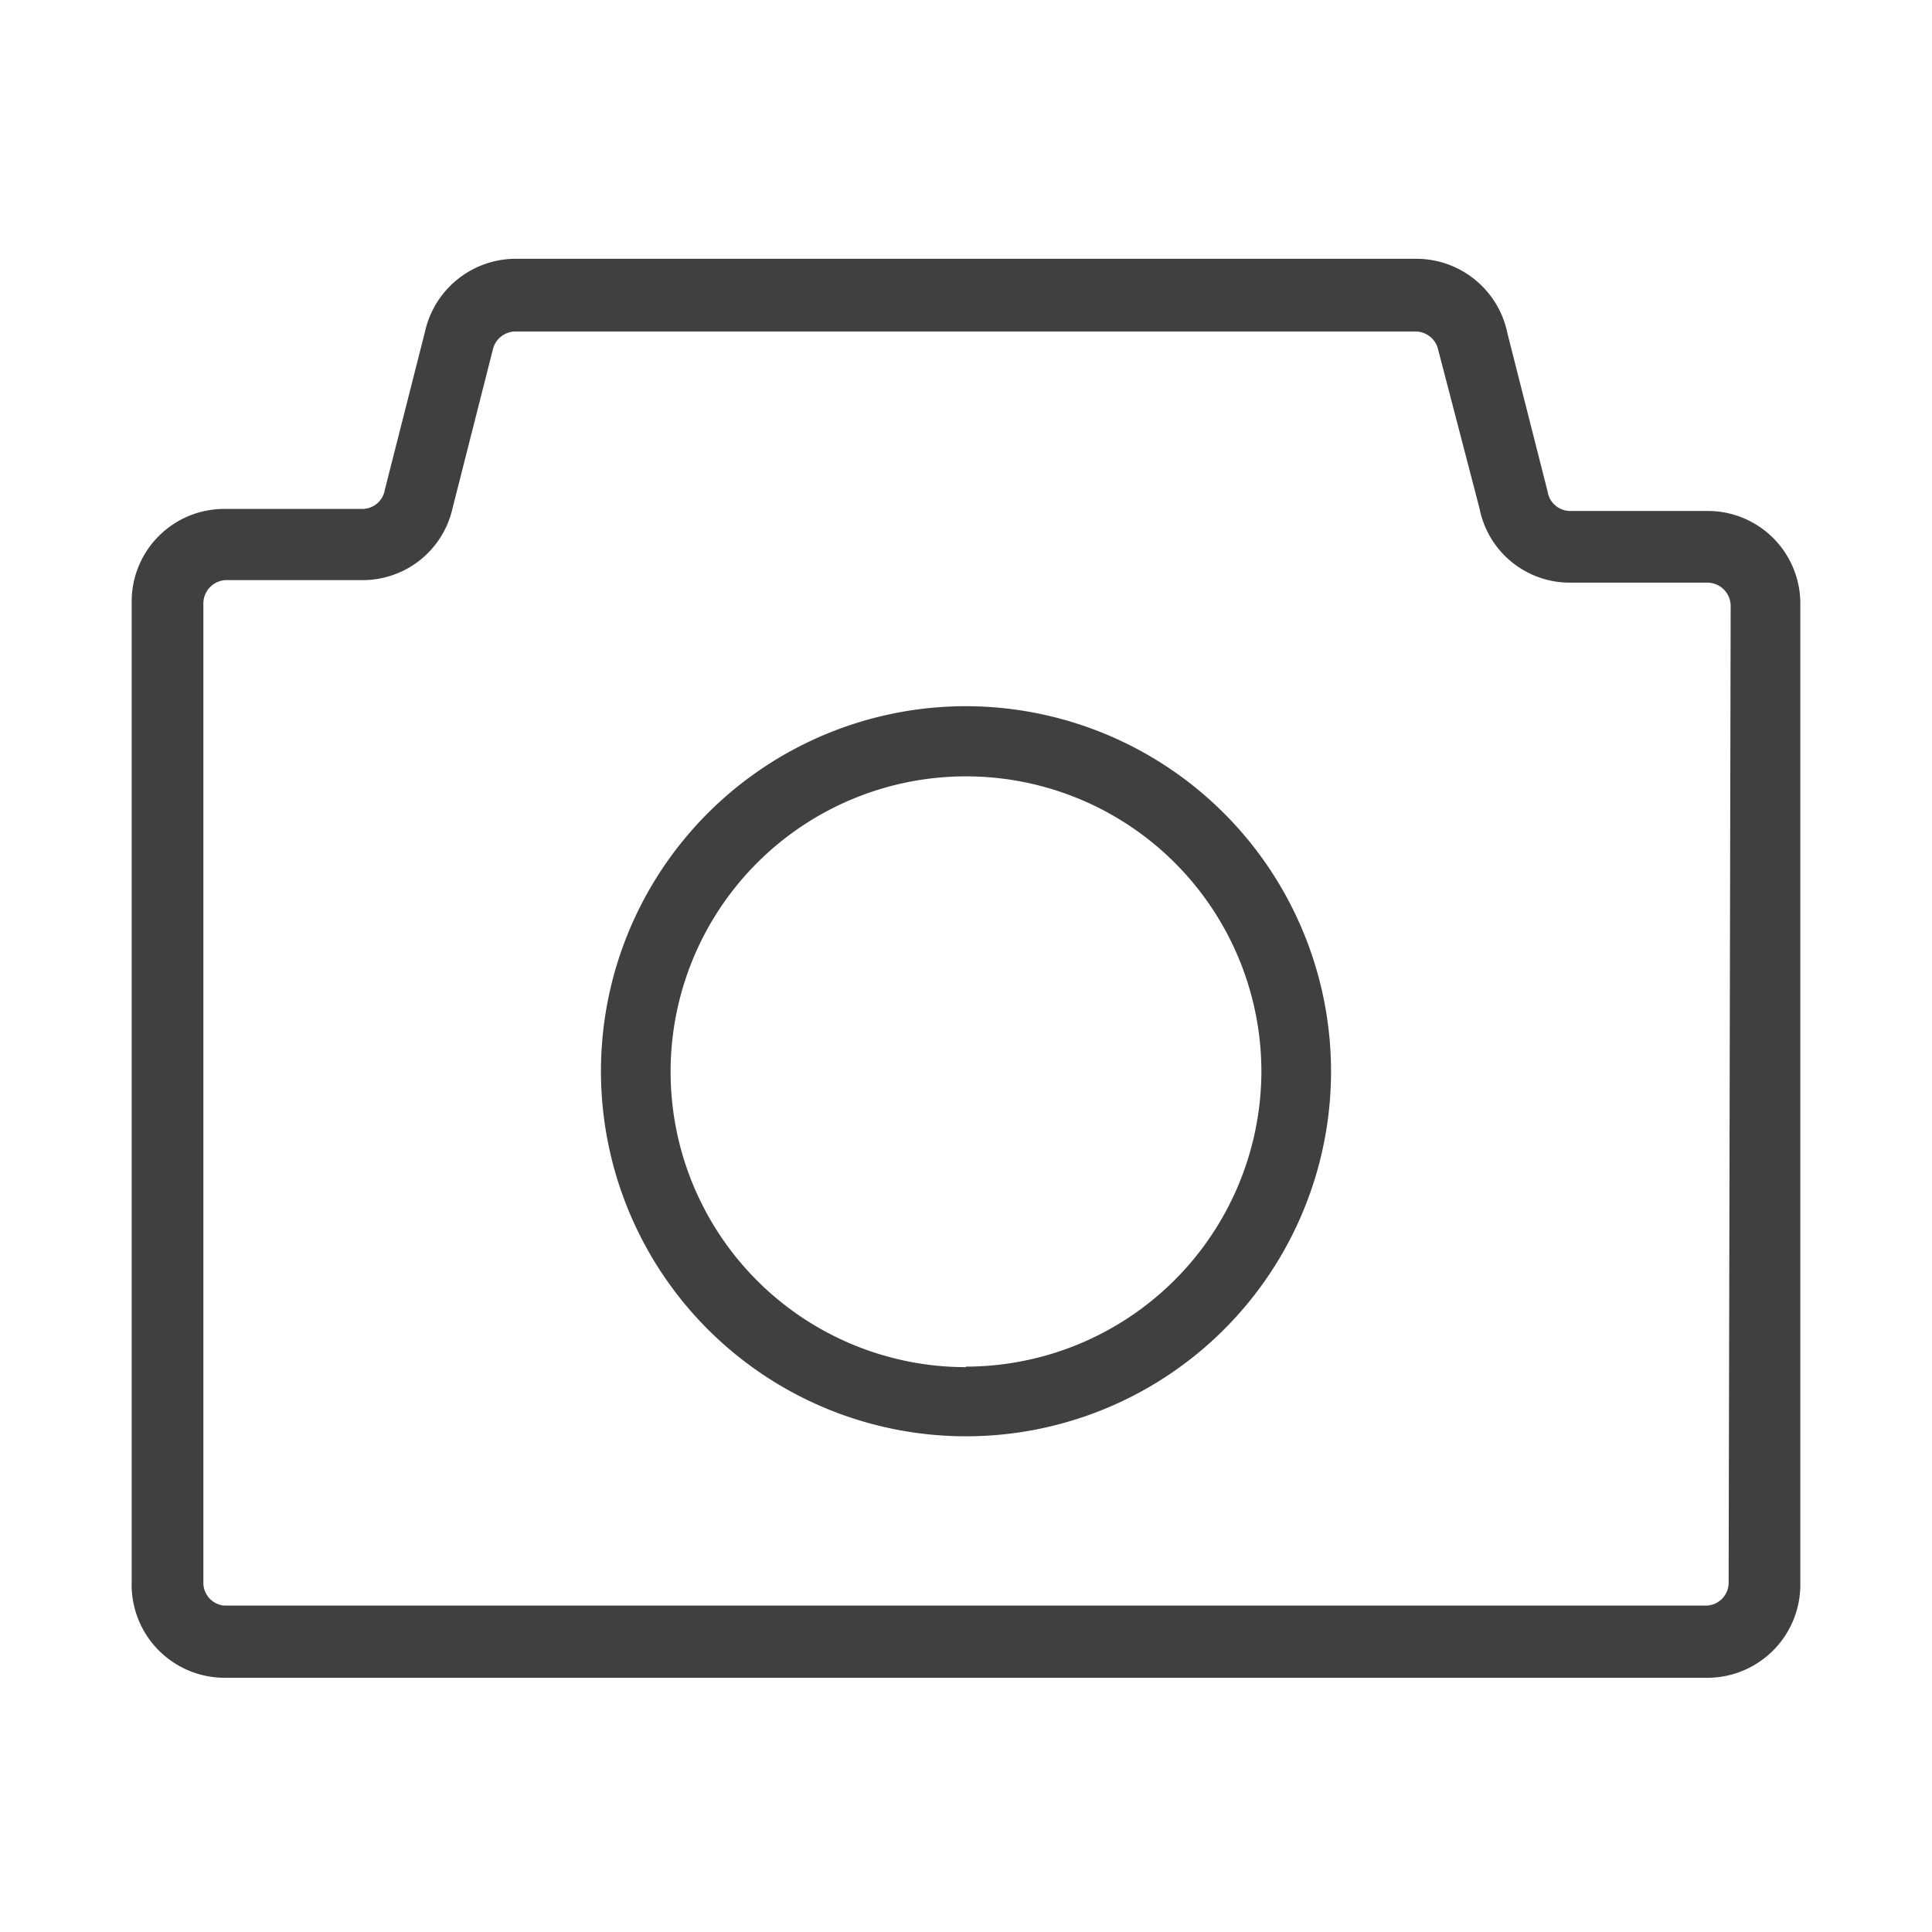
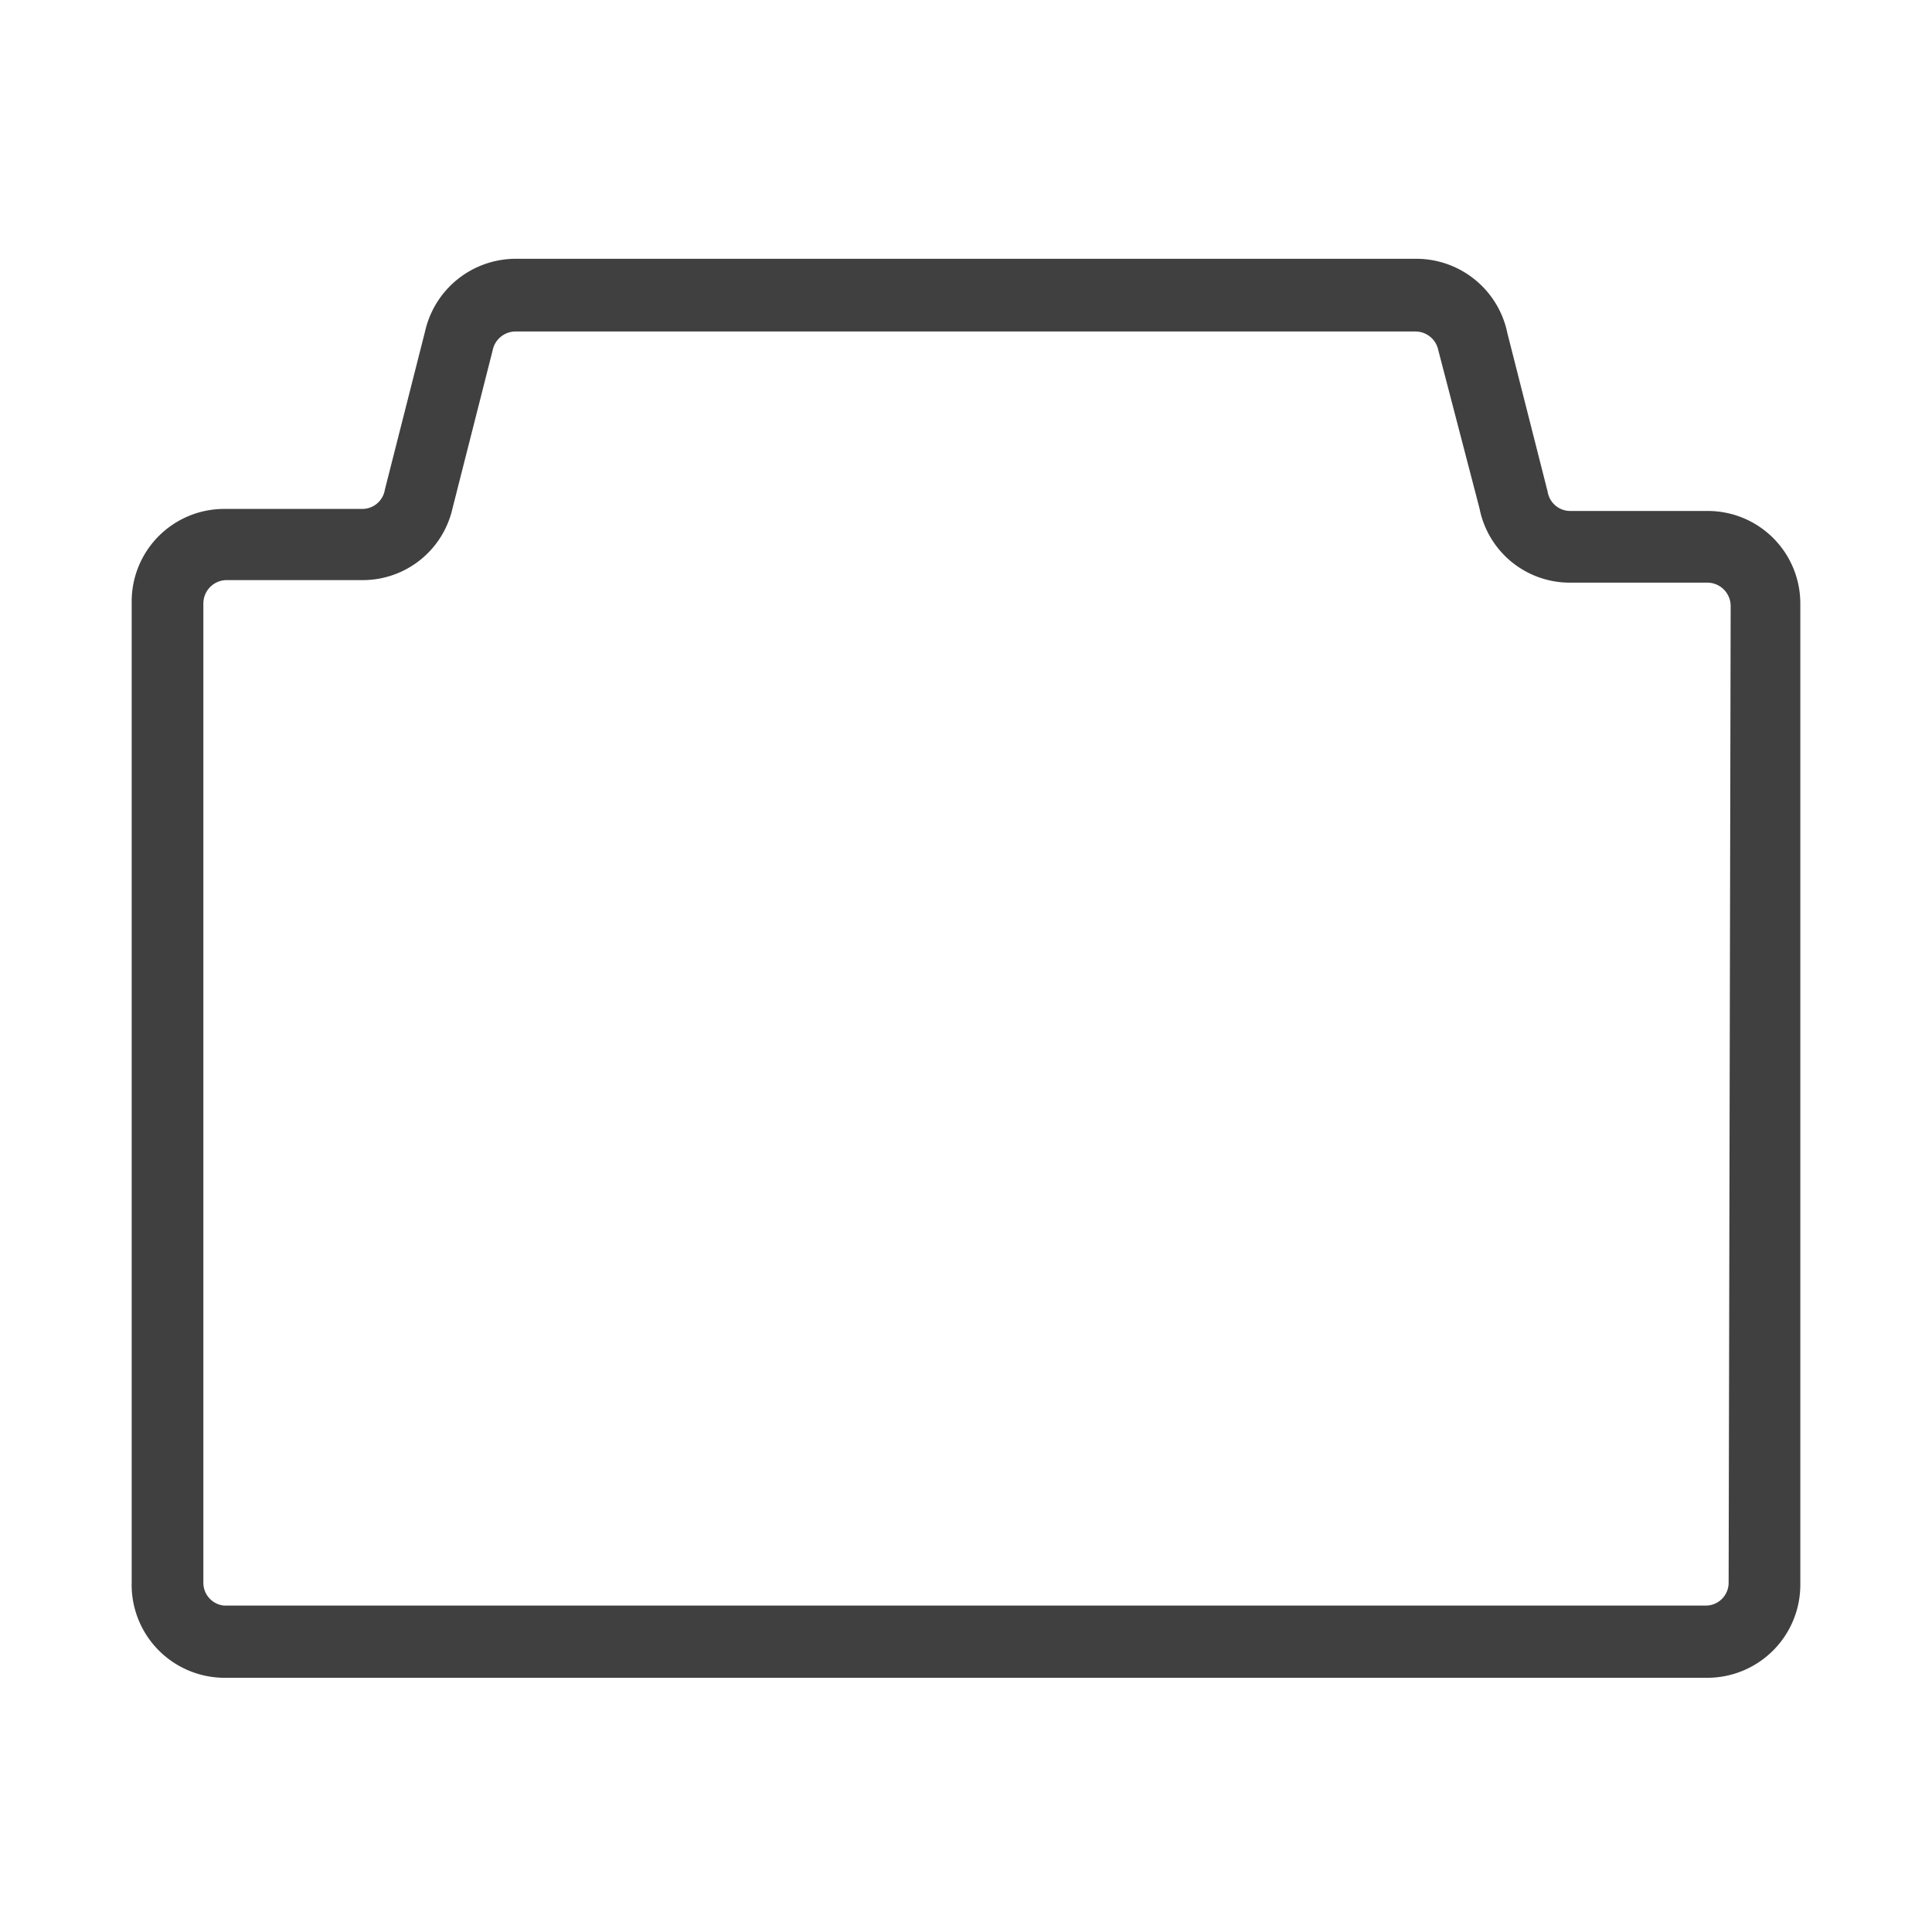
<svg xmlns="http://www.w3.org/2000/svg" id="Livello_1" data-name="Livello 1" viewBox="0 0 38 38">
  <defs>
    <style>.cls-1{fill:#404041;}</style>
  </defs>
  <title>camera</title>
  <path class="cls-1" d="M33.59,10.05H30.88a.45.45,0,0,1-.44-.38v0l-.79-3.11a1.83,1.83,0,0,0-1.79-1.47H10.15A1.83,1.83,0,0,0,8.36,6.52L7.57,9.63v0a.45.45,0,0,1-.44.38H4.41a1.82,1.82,0,0,0-1.82,1.82V31.12A1.83,1.83,0,0,0,4.41,33H33.59a1.83,1.83,0,0,0,1.82-1.83V11.87A1.82,1.82,0,0,0,33.59,10.05ZM34,31.12a.45.45,0,0,1-.45.46H4.41A.45.45,0,0,1,4,31.12V11.87a.46.46,0,0,1,.45-.46H7.12A1.81,1.81,0,0,0,8.9,10l.79-3.11a.09.09,0,0,0,0,0,.46.46,0,0,1,.45-.37h17.7a.46.46,0,0,1,.45.37.09.09,0,0,0,0,0L29.1,10a1.81,1.81,0,0,0,1.78,1.46h2.71a.46.46,0,0,1,.45.46Z" />
-   <path class="cls-1" d="M19,13.89a7.18,7.18,0,1,0,7.18,7.18A7.19,7.19,0,0,0,19,13.89Zm0,13a5.81,5.81,0,1,1,5.81-5.81A5.82,5.82,0,0,1,19,26.88Z" />
</svg>